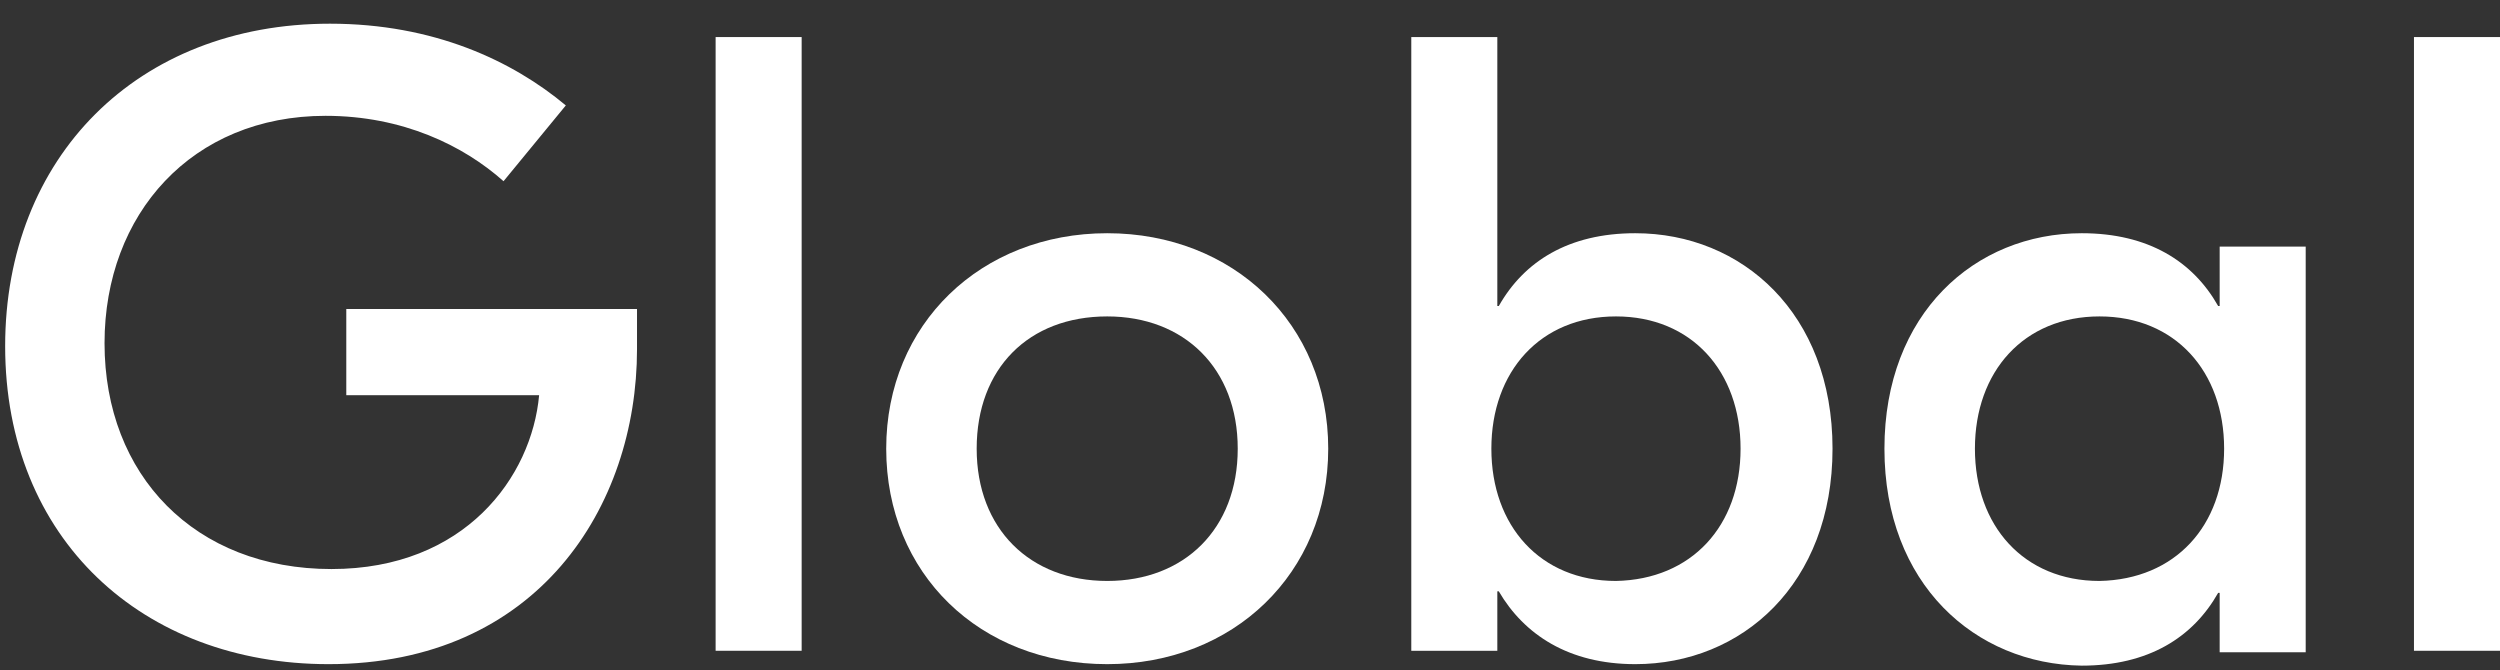
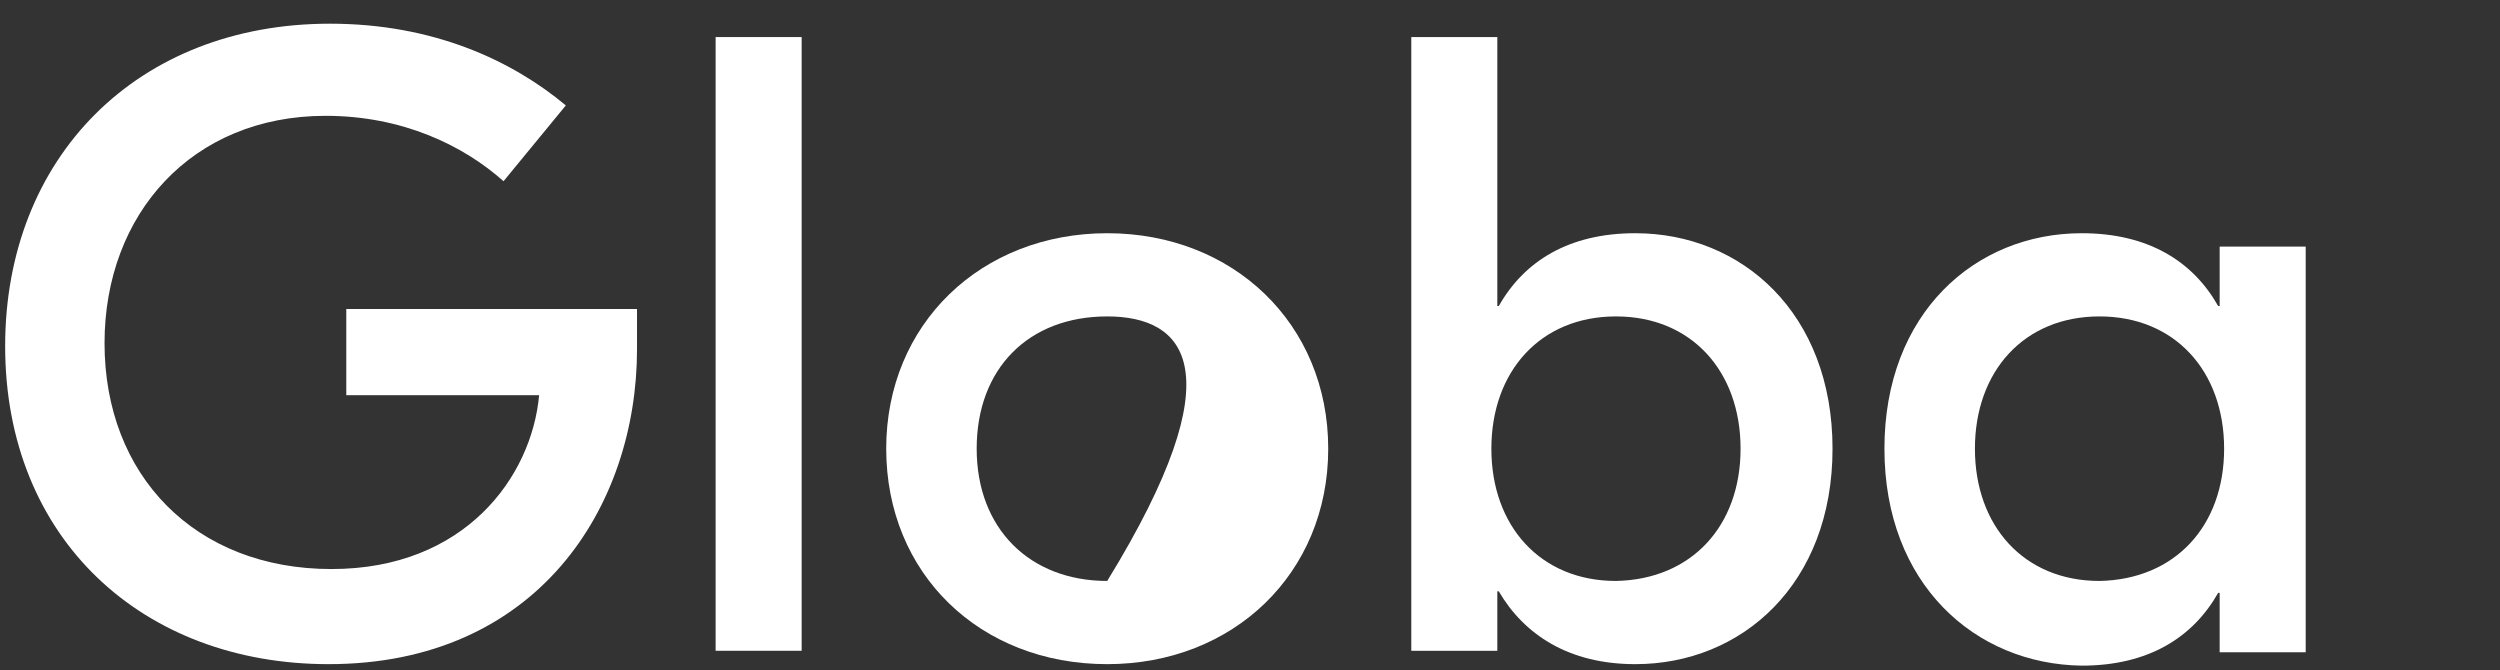
<svg xmlns="http://www.w3.org/2000/svg" width="97" height="26" viewBox="0 0 97 26" fill="none">
  <rect x="0" y="0" width="97" height="26" fill="#333333" stroke="none" />
  <path d="M24.716 13.546C24.716 19.658 20.86 25.769 12.746 25.769C5.552 25.769 0.2 20.926 0.2 13.431C0.2 6.108 5.322 0.919 12.803 0.919C16.832 0.919 19.882 2.36 21.954 4.09L19.537 7.031C17.983 5.647 15.623 4.494 12.631 4.494C7.451 4.494 4.056 8.299 4.056 13.315C4.056 18.447 7.566 22.079 12.861 22.079C18.04 22.079 20.63 18.505 20.918 15.333H13.436V11.989H24.716V13.546Z" fill="white" />
  <path d="M31.104 25.25H27.766V1.438H31.104V25.25Z" fill="white" />
-   <path d="M51.535 17.409C51.535 22.252 47.852 25.769 42.96 25.769C38.011 25.769 34.385 22.252 34.385 17.409C34.385 12.566 38.068 9.049 42.96 9.049C47.852 9.049 51.535 12.566 51.535 17.409ZM37.895 17.409C37.895 20.523 39.967 22.541 42.96 22.541C45.953 22.541 48.024 20.523 48.024 17.409C48.024 14.296 45.953 12.277 42.96 12.277C39.91 12.277 37.895 14.296 37.895 17.409Z" fill="white" />
+   <path d="M51.535 17.409C51.535 22.252 47.852 25.769 42.96 25.769C38.011 25.769 34.385 22.252 34.385 17.409C34.385 12.566 38.068 9.049 42.96 9.049C47.852 9.049 51.535 12.566 51.535 17.409ZM37.895 17.409C37.895 20.523 39.967 22.541 42.96 22.541C48.024 14.296 45.953 12.277 42.96 12.277C39.91 12.277 37.895 14.296 37.895 17.409Z" fill="white" />
  <path d="M58.153 22.944H58.096V25.25H54.758V1.438H58.096V11.874H58.153C59.132 10.144 60.858 9.049 63.448 9.049C67.592 9.049 71.102 12.162 71.102 17.409C71.102 22.656 67.592 25.769 63.448 25.769C60.858 25.769 59.132 24.616 58.153 22.944ZM67.534 17.409C67.534 14.411 65.635 12.277 62.7 12.277C59.765 12.277 57.865 14.411 57.865 17.409C57.865 20.407 59.765 22.541 62.7 22.541C65.635 22.483 67.534 20.407 67.534 17.409Z" fill="white" />
  <path d="M73.116 17.409C73.116 12.162 76.627 9.049 80.771 9.049C83.361 9.049 85.087 10.144 86.065 11.874H86.123V9.568H89.461V25.308H86.123V23.002H86.065C85.087 24.732 83.361 25.827 80.771 25.827C76.627 25.769 73.116 22.656 73.116 17.409ZM86.296 17.409C86.296 14.411 84.396 12.277 81.461 12.277C78.526 12.277 76.627 14.411 76.627 17.409C76.627 20.407 78.526 22.541 81.461 22.541C84.396 22.483 86.296 20.407 86.296 17.409Z" fill="white" />
-   <path d="M97 25.25H93.662V1.438H97V25.25Z" fill="white" />
</svg>